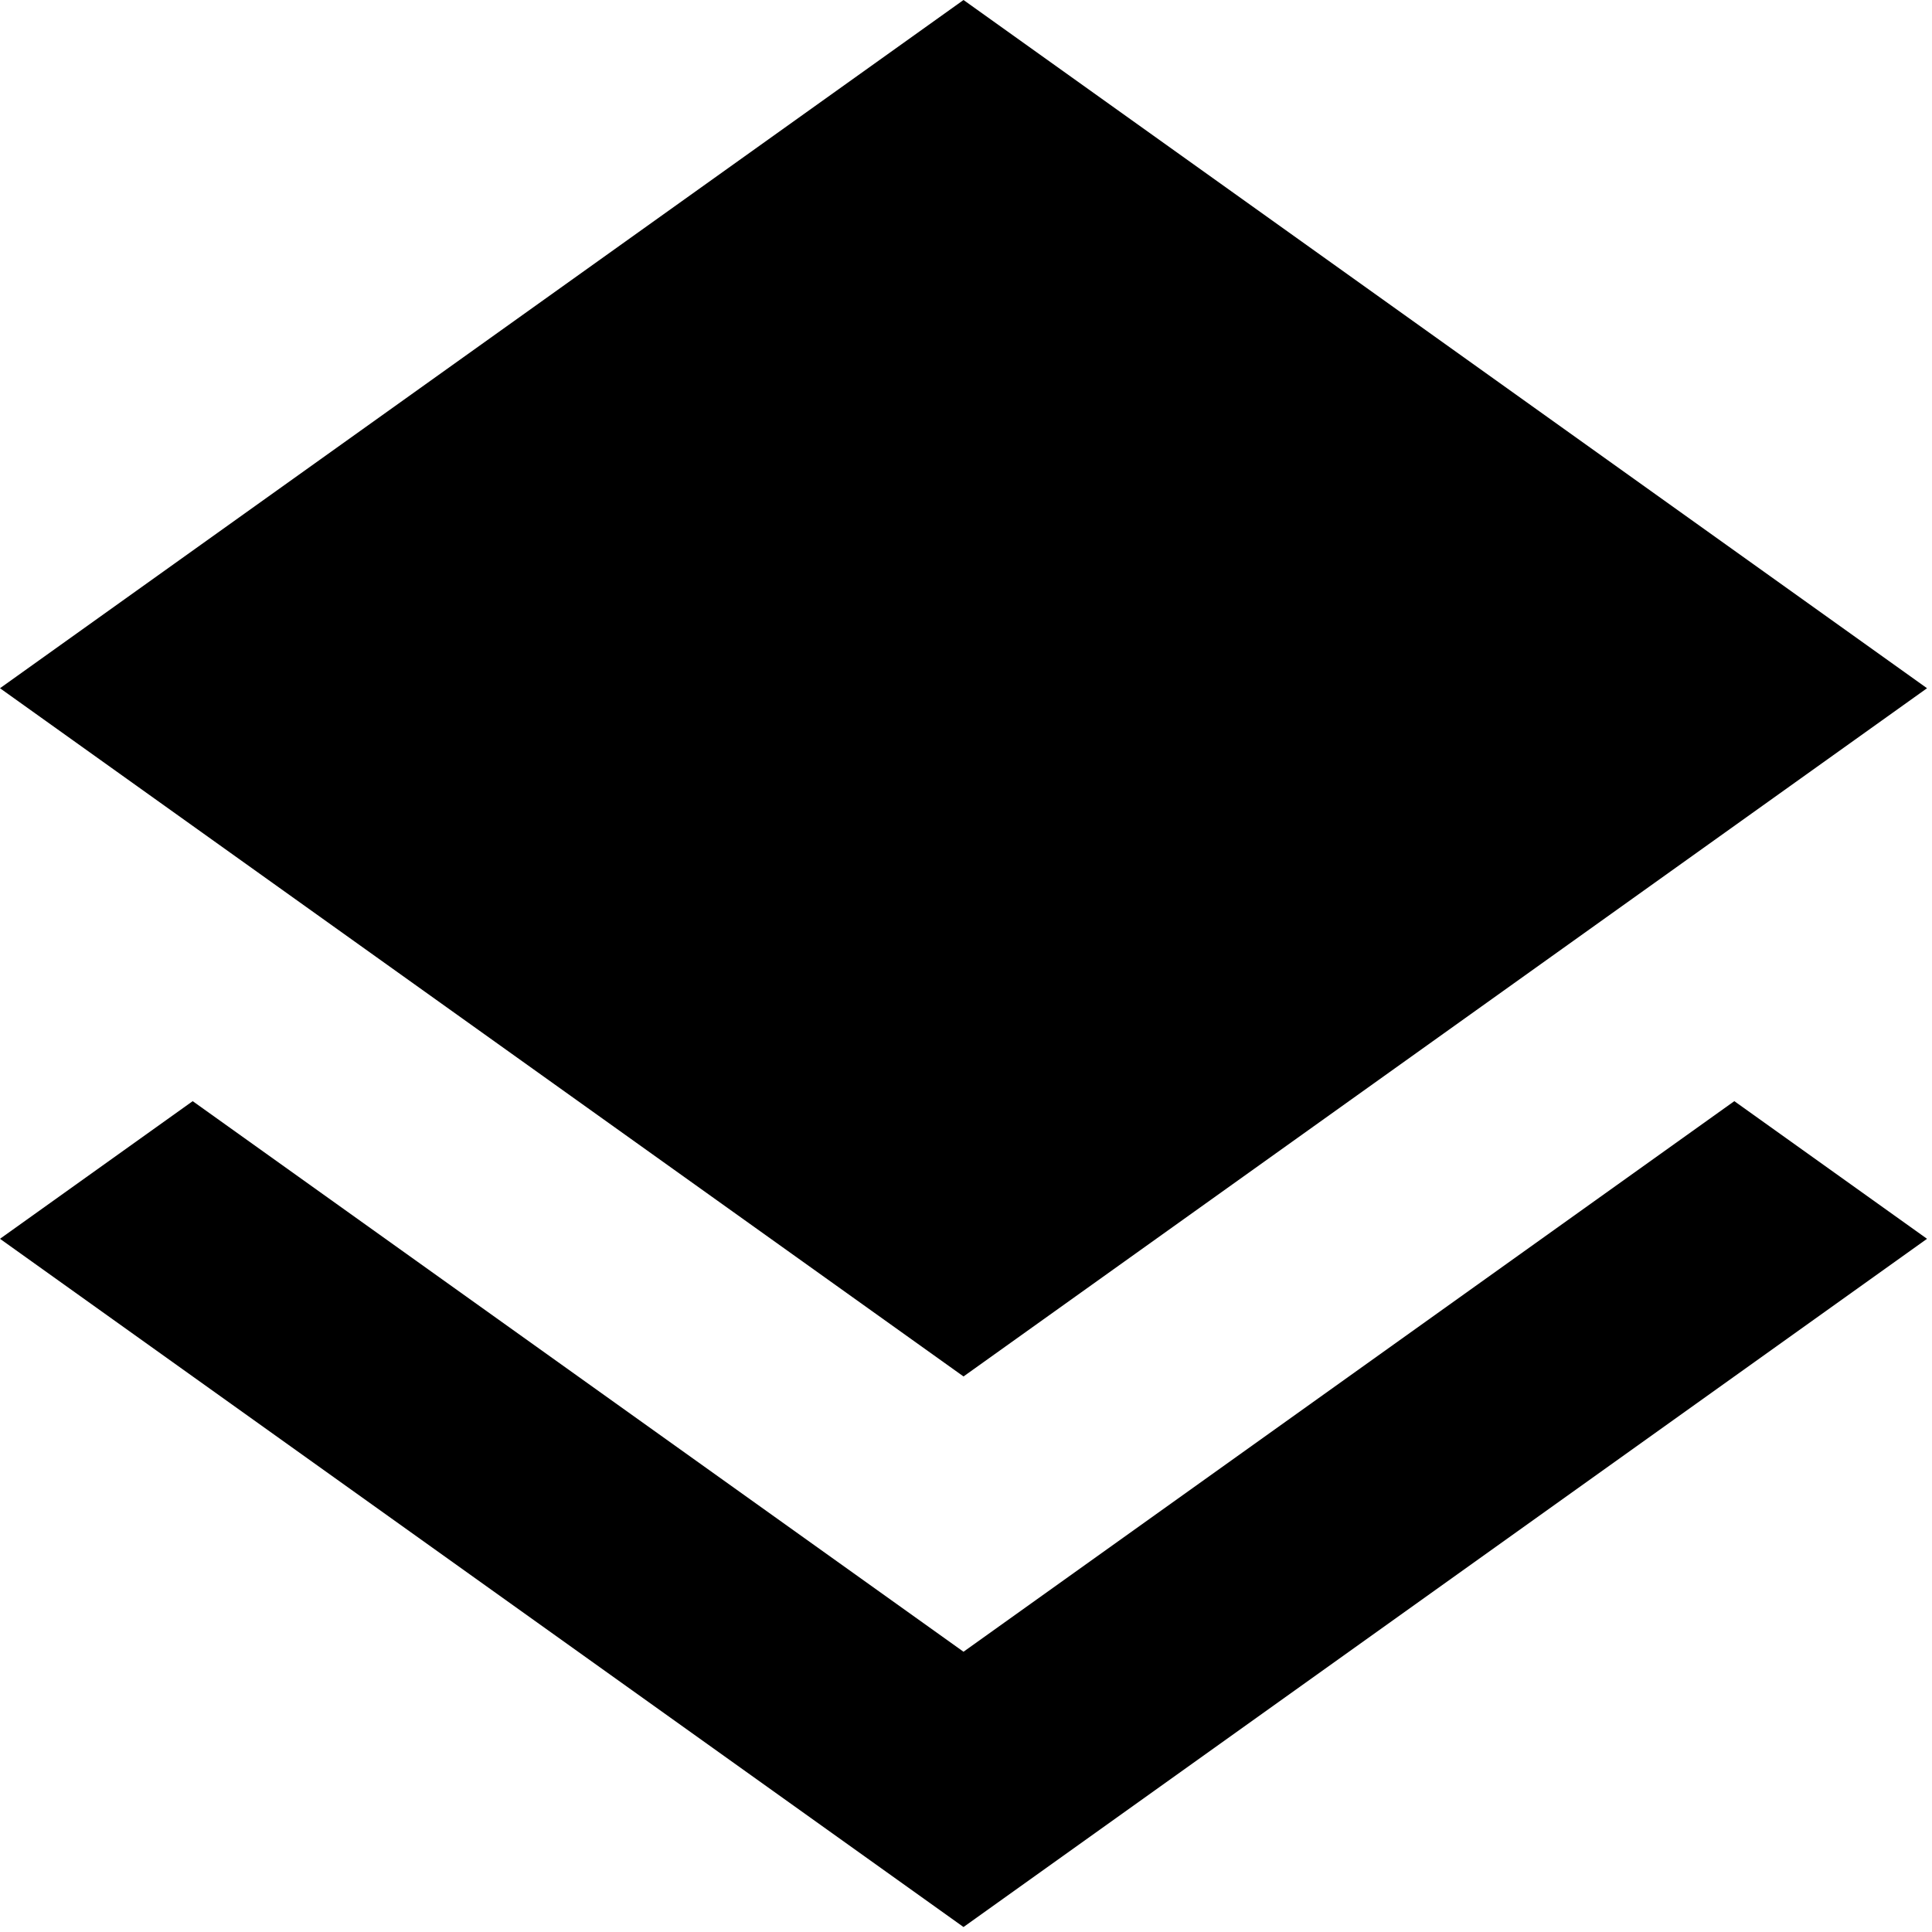
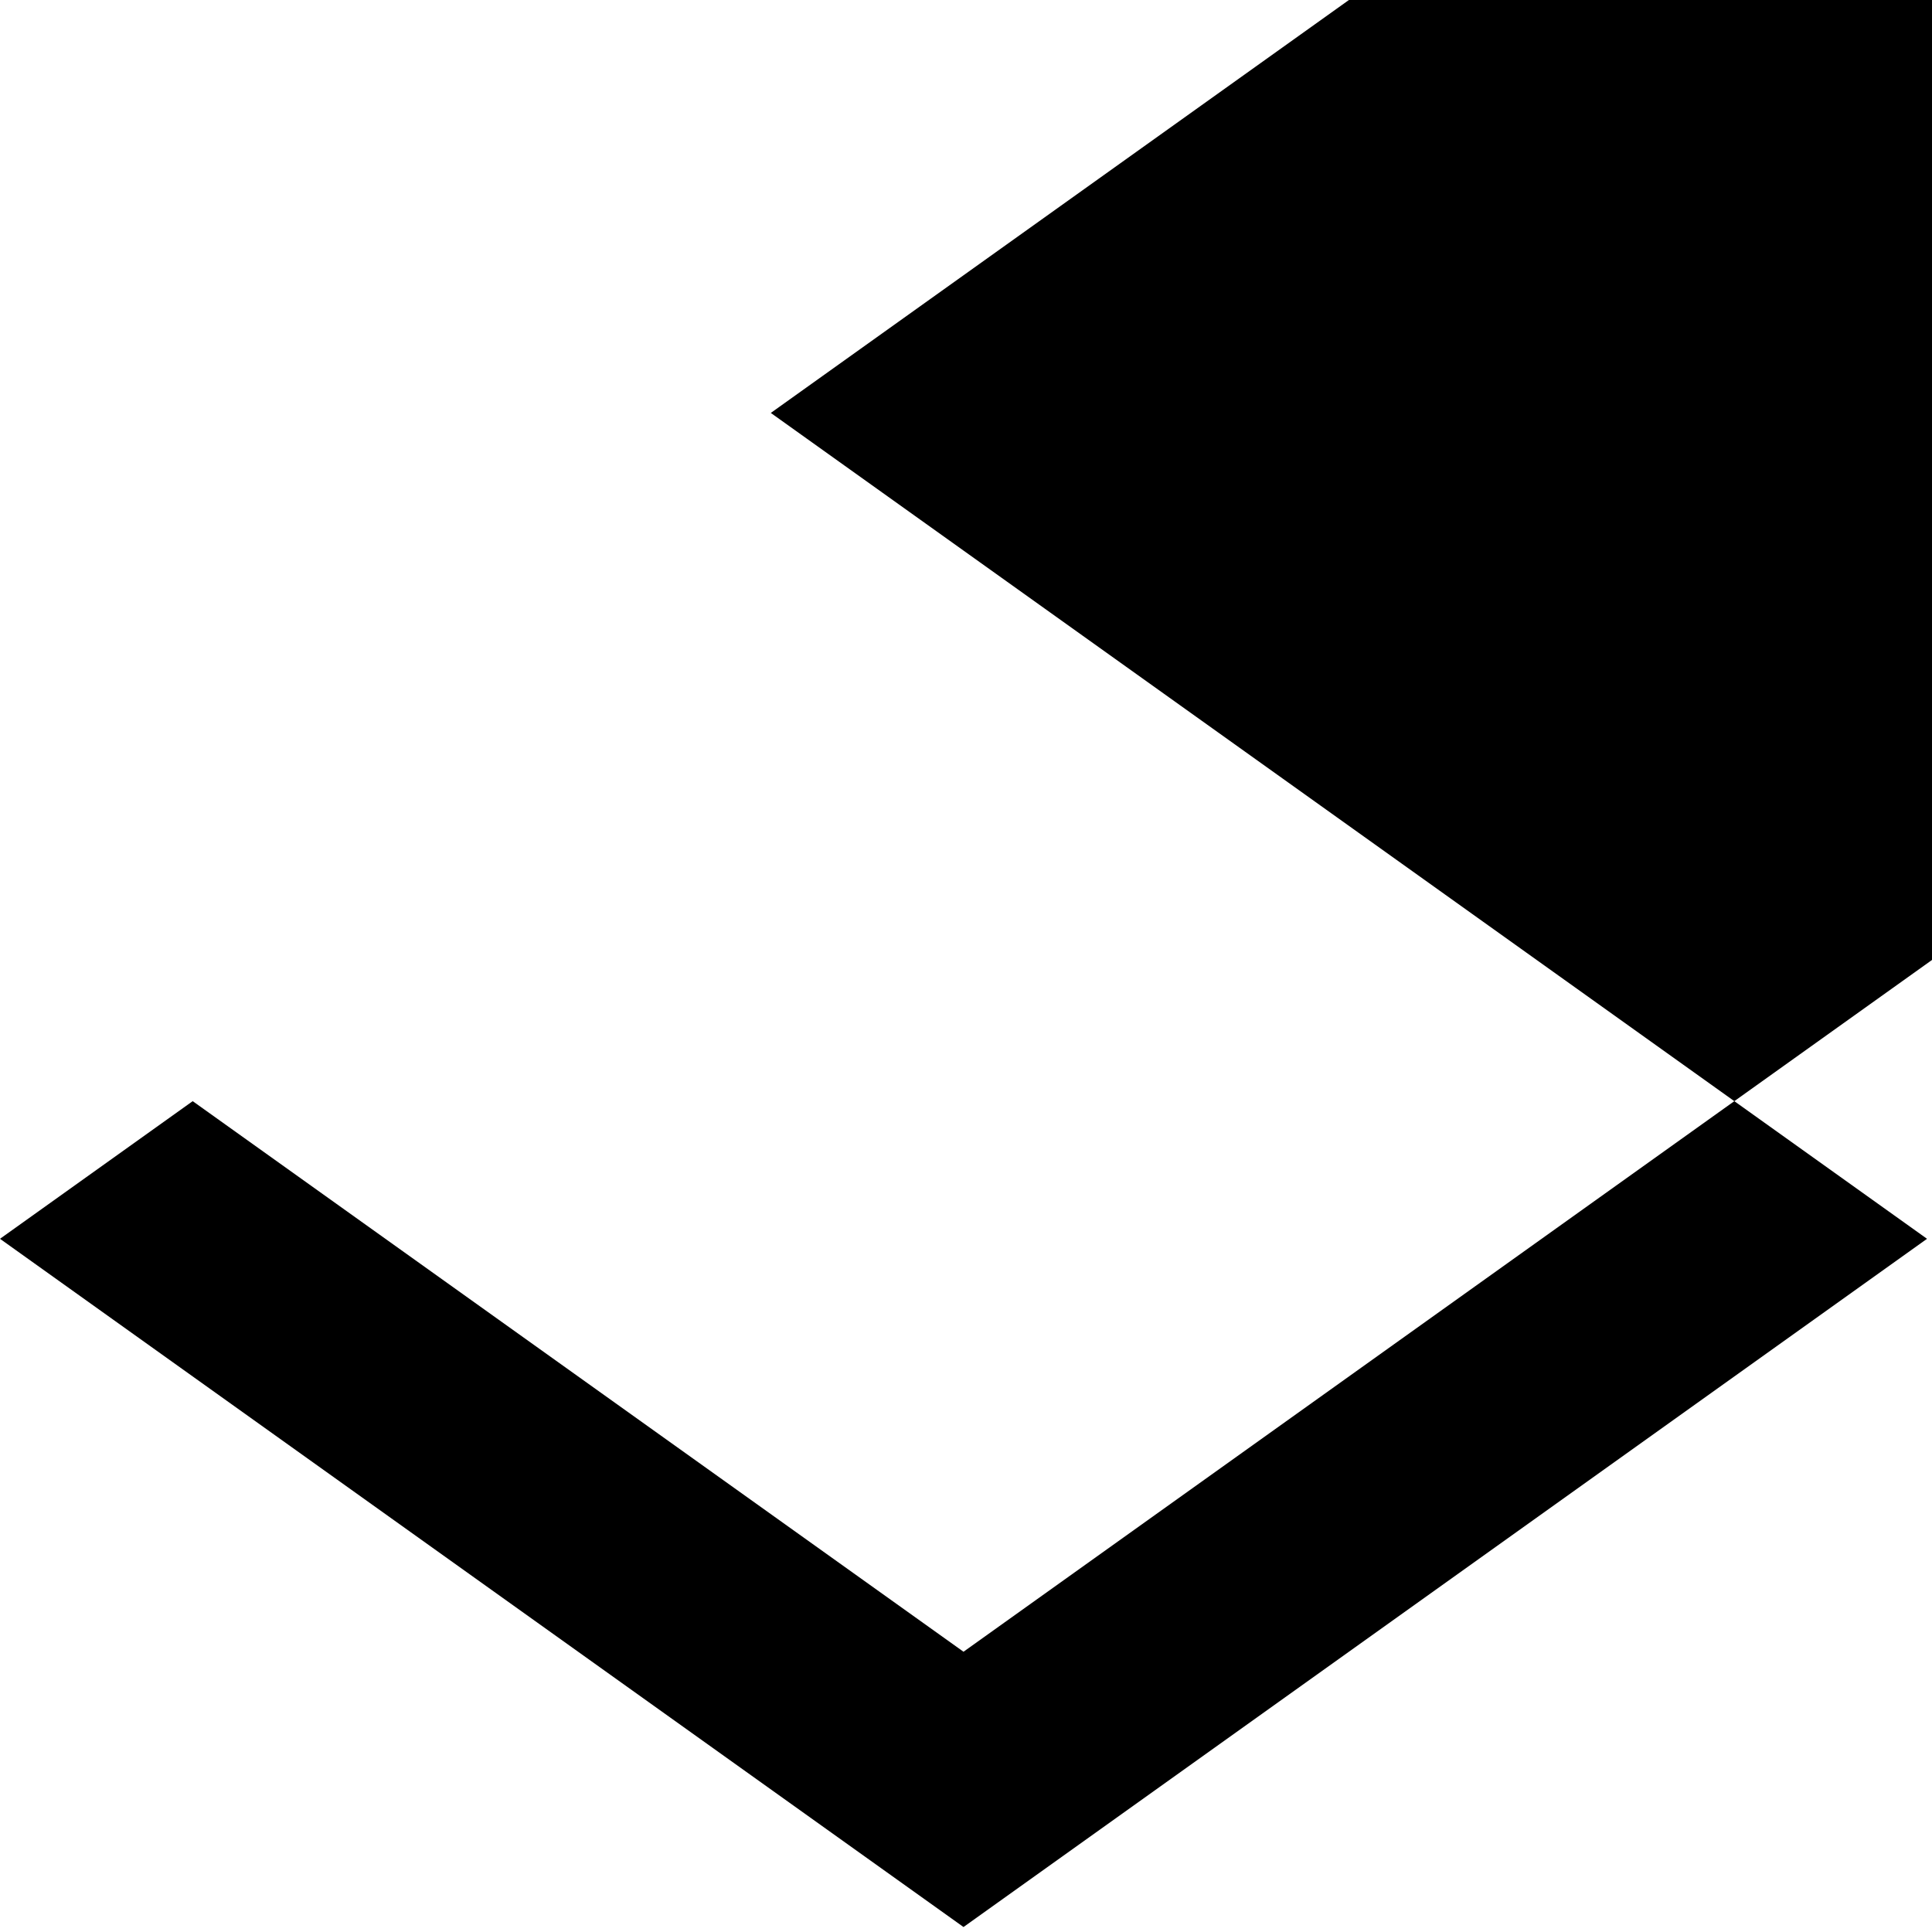
<svg xmlns="http://www.w3.org/2000/svg" width="100%" height="100%" viewBox="0 0 259 259" version="1.1" xml:space="preserve" style="fill-rule:evenodd;clip-rule:evenodd;stroke-linejoin:round;stroke-miterlimit:2;">
-   <path d="M232.5,147.619l25.833,18.452l-129.166,92.262l-129.167,-92.262l25.833,-18.452l103.334,73.81l103.333,-73.81Zm-103.333,36.905l-129.167,-92.262l129.167,-92.262l129.166,92.262l-129.166,92.262Z" />
+   <path d="M232.5,147.619l25.833,18.452l-129.166,92.262l-129.167,-92.262l25.833,-18.452l103.334,73.81l103.333,-73.81Zl-129.167,-92.262l129.167,-92.262l129.166,92.262l-129.166,92.262Z" />
</svg>